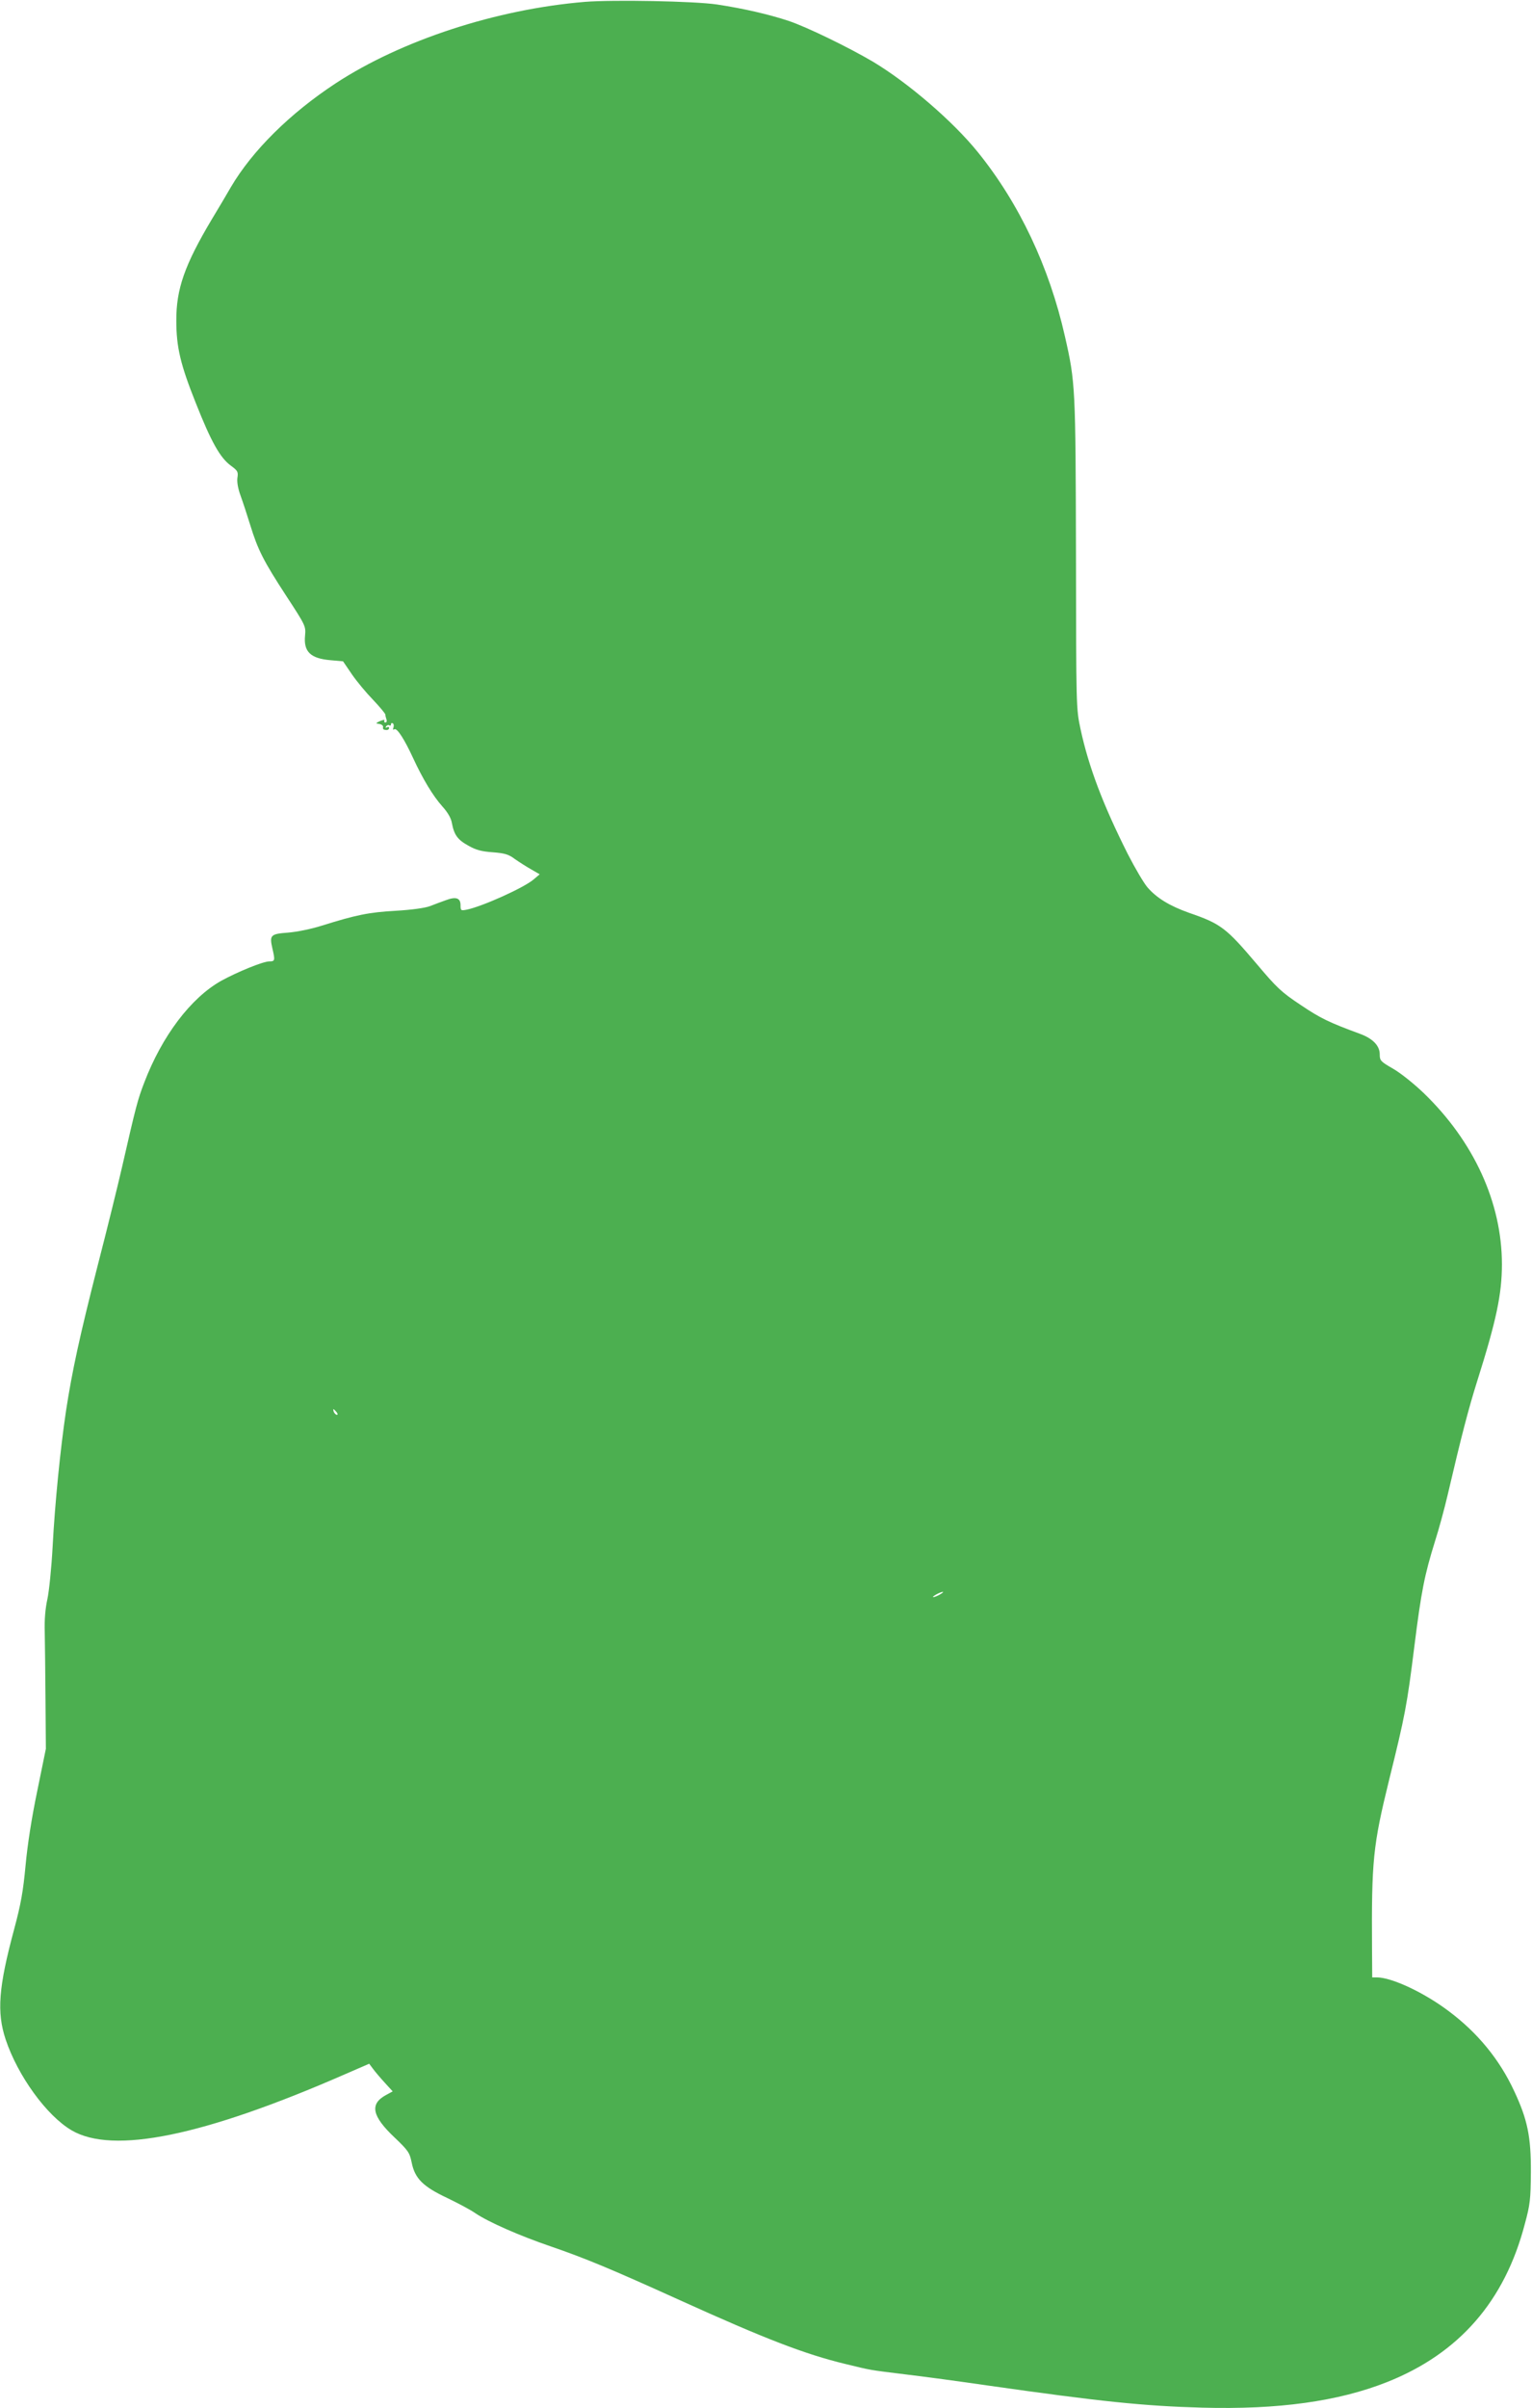
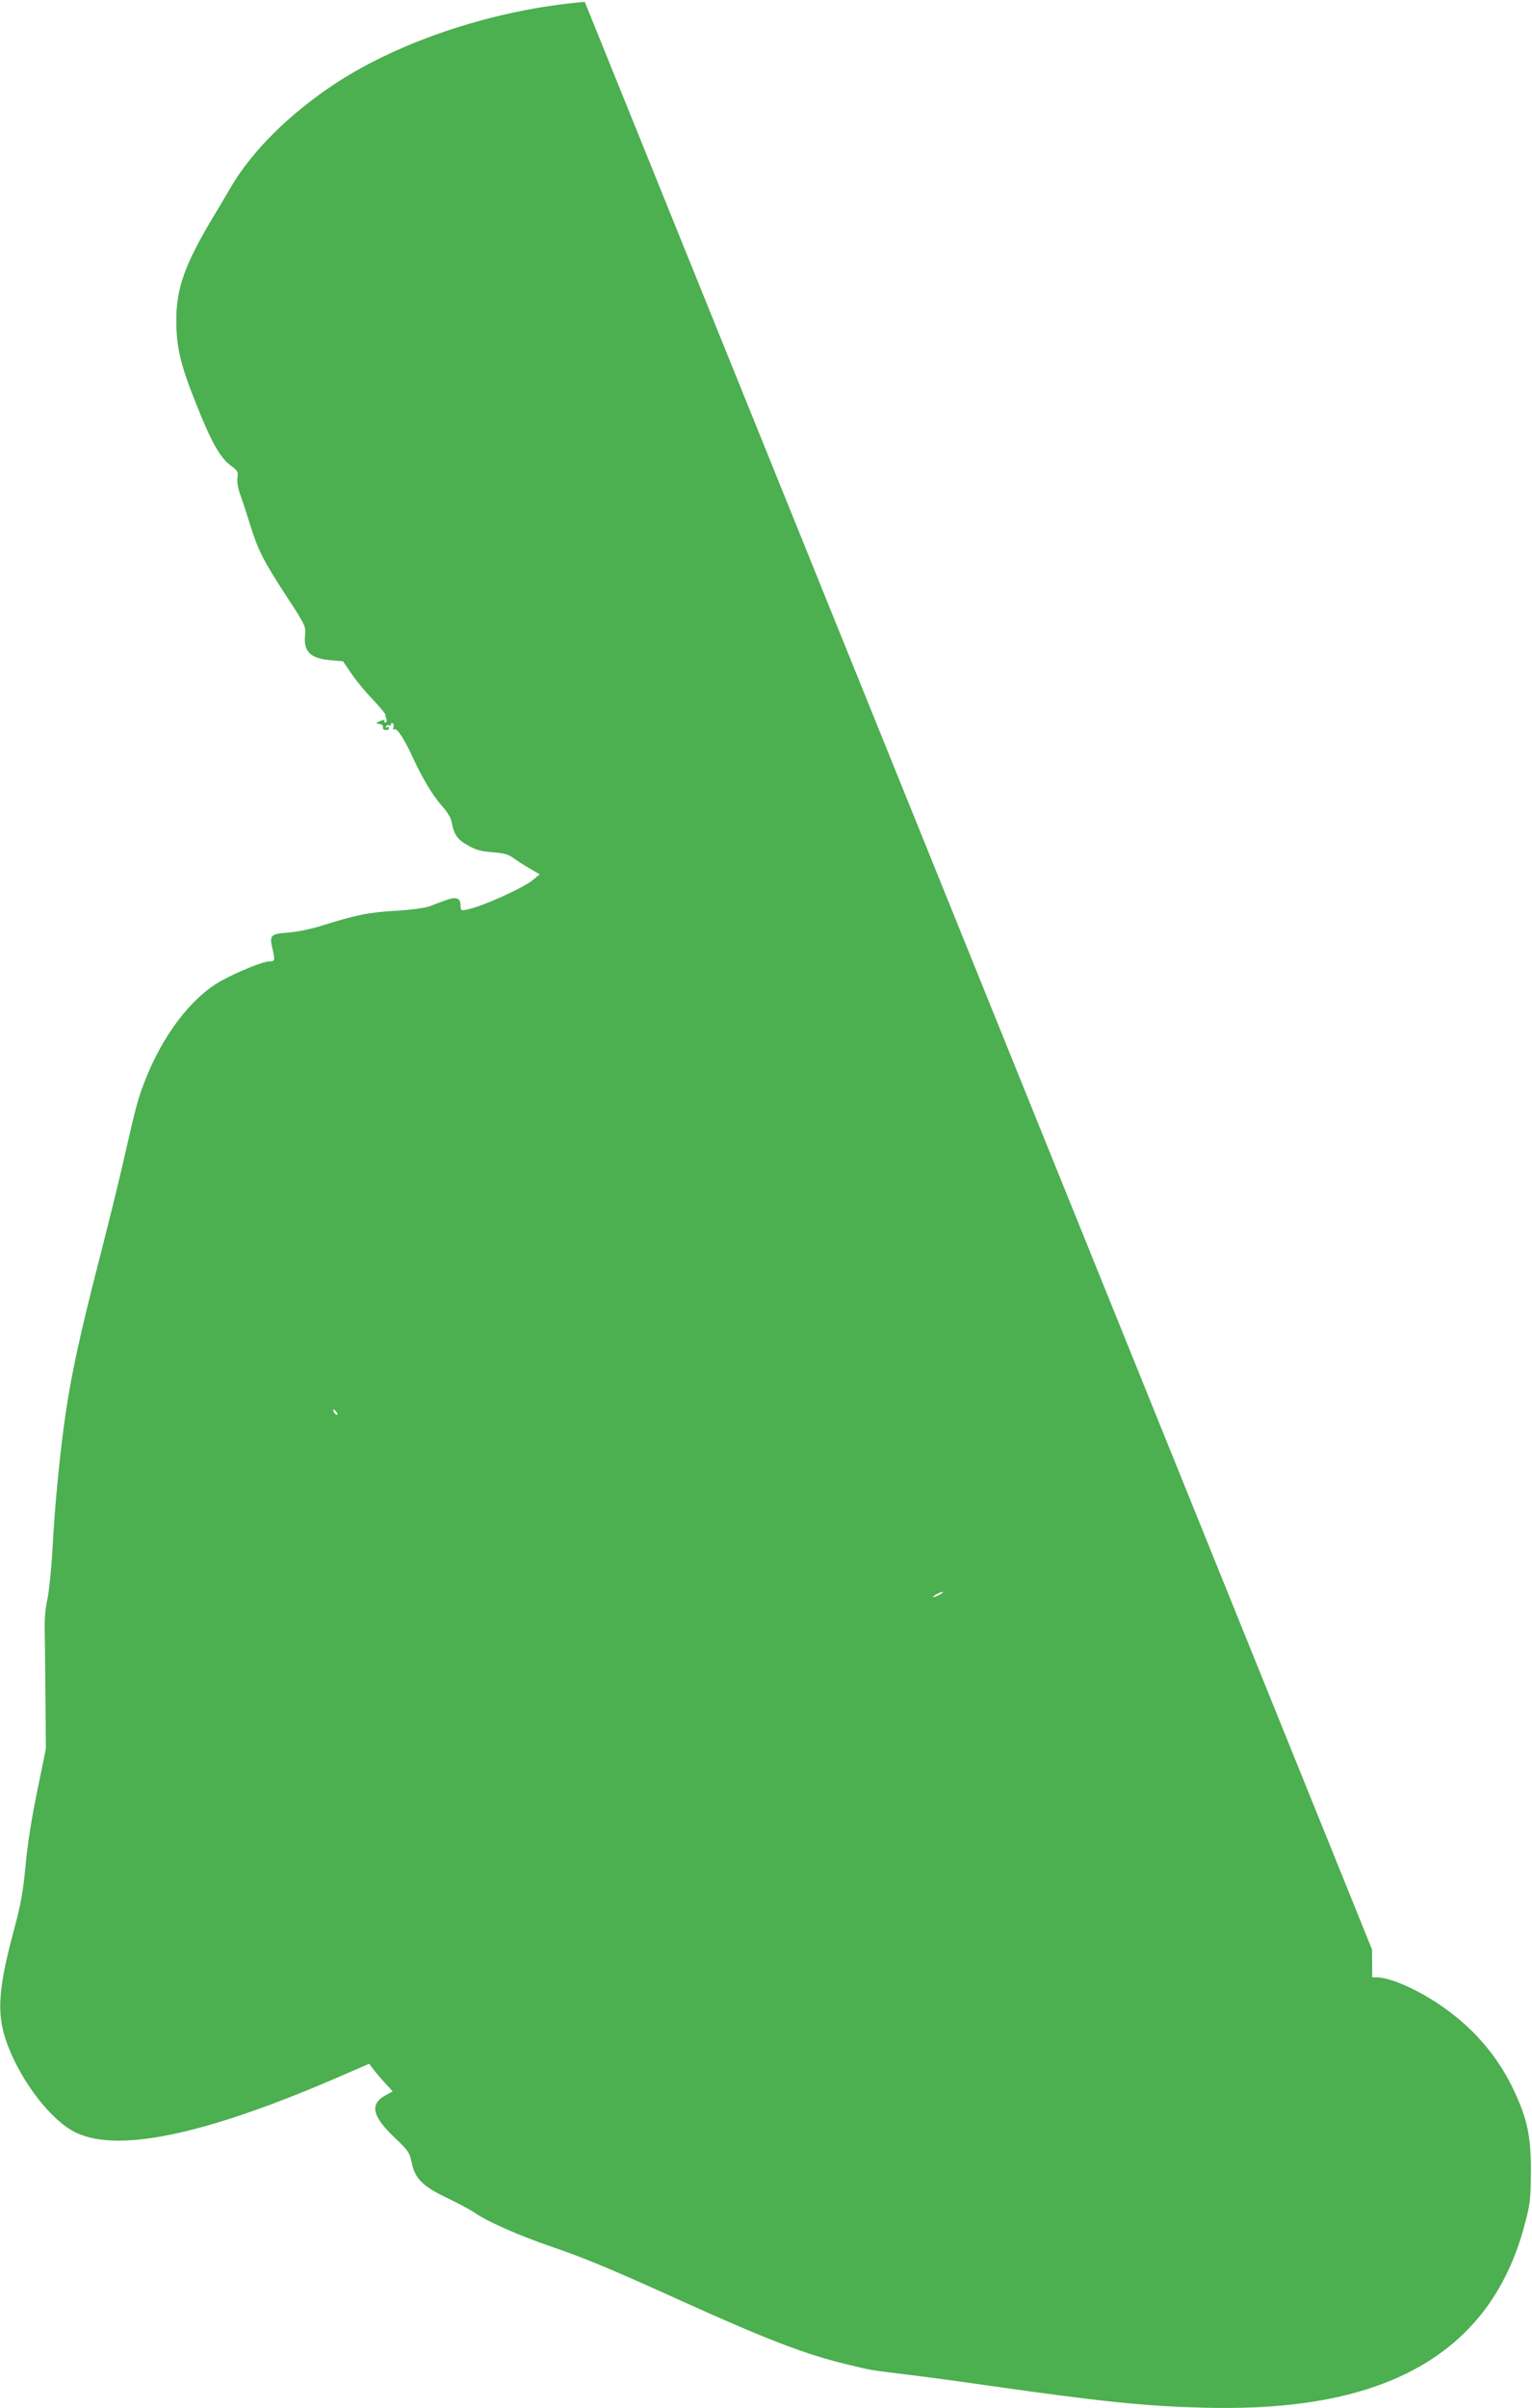
<svg xmlns="http://www.w3.org/2000/svg" version="1.0" width="815pt" height="1280pt" viewBox="0 0 815 1280" preserveAspectRatio="xMidYMid meet">
  <g transform="translate(0,1280) scale(0.1,-0.1)" fill="#4caf50" stroke="none">
-     <path d="M3111 12790 c-471 -39 -975 -204 -1324 -432 -244 -160 -445 -359 -559 -553 -19 -33 -65 -111 -102 -172 -143 -240 -189 -369 -188 -538 0 -140 22 -233 104 -438 82 -207 129 -290 186 -332 37 -27 40 -33 35 -65 -3 -22 3 -57 17 -95 12 -33 35 -103 51 -155 41 -133 71 -192 191 -376 104 -159 105 -162 101 -211 -9 -87 29 -123 135 -132 l67 -6 47 -69 c26 -38 77 -99 113 -136 36 -38 65 -73 65 -78 0 -6 3 -17 6 -26 3 -9 1 -16 -6 -16 -6 0 -8 5 -5 10 3 6 -6 4 -22 -2 -26 -12 -26 -13 -5 -16 12 -2 21 -9 20 -16 -2 -6 0 -13 5 -14 16 -5 27 -1 27 9 0 5 -5 7 -12 3 -7 -4 -8 -3 -4 5 4 6 12 9 17 6 5 -4 9 -1 9 5 0 6 4 9 10 5 5 -3 6 -13 3 -22 -4 -11 -2 -14 5 -9 14 8 53 -52 100 -154 51 -110 105 -200 155 -256 29 -32 47 -63 51 -89 12 -63 31 -89 88 -120 40 -23 71 -31 130 -35 63 -5 84 -11 117 -36 23 -16 62 -41 87 -55 l45 -26 -33 -28 c-52 -44 -272 -143 -355 -160 -31 -6 -33 -5 -33 24 0 38 -24 47 -79 26 -23 -8 -60 -22 -83 -31 -26 -10 -97 -20 -183 -25 -143 -8 -211 -22 -393 -79 -57 -18 -131 -33 -179 -37 -94 -7 -100 -13 -84 -84 15 -64 14 -69 -16 -69 -34 0 -170 -56 -256 -103 -162 -91 -315 -293 -410 -542 -35 -91 -44 -126 -117 -445 -22 -96 -80 -332 -130 -525 -97 -380 -137 -566 -169 -775 -30 -202 -59 -490 -71 -720 -6 -113 -19 -239 -28 -280 -11 -50 -16 -108 -14 -175 1 -55 3 -217 4 -360 l2 -260 -46 -225 c-30 -144 -52 -286 -62 -395 -13 -138 -24 -202 -61 -340 -83 -308 -93 -440 -45 -585 65 -194 218 -405 351 -483 220 -129 701 -31 1454 298 l129 56 21 -28 c11 -15 39 -48 62 -73 l42 -46 -35 -19 c-89 -48 -76 -112 46 -227 72 -69 79 -79 90 -132 17 -85 60 -128 190 -189 58 -28 124 -63 148 -80 71 -48 238 -121 402 -177 186 -64 316 -118 685 -285 457 -207 667 -288 883 -340 140 -34 122 -31 317 -55 94 -11 294 -38 445 -60 598 -85 821 -108 1135 -117 405 -11 724 33 984 136 383 152 626 430 733 841 28 103 31 131 32 275 1 188 -18 280 -89 431 -78 168 -194 309 -346 423 -132 100 -305 181 -385 181 l-24 0 -1 148 c-3 475 5 552 91 902 85 343 95 396 134 708 37 295 54 380 110 560 20 62 50 172 67 245 74 317 112 462 158 608 101 319 131 461 131 619 0 327 -149 653 -417 911 -49 47 -121 105 -161 128 -68 39 -72 44 -72 77 0 46 -37 84 -105 109 -166 61 -211 83 -315 153 -104 69 -127 91 -235 219 -162 191 -190 213 -359 271 -104 37 -173 79 -222 136 -19 22 -66 102 -104 176 -132 262 -209 465 -252 666 -23 108 -23 113 -24 929 -2 887 -3 913 -59 1158 -83 368 -243 706 -462 977 -133 165 -372 370 -559 482 -131 77 -353 185 -449 217 -106 35 -241 66 -380 87 -120 18 -553 26 -704 14z m-1321 -7495 c7 -9 8 -15 2 -15 -5 0 -12 7 -16 15 -3 8 -4 15 -2 15 2 0 9 -7 16 -15z m3210 -970 c-14 -8 -29 -14 -35 -14 -5 0 1 6 15 14 14 8 30 14 35 14 6 0 -1 -6 -15 -14z" />
+     <path d="M3111 12790 c-471 -39 -975 -204 -1324 -432 -244 -160 -445 -359 -559 -553 -19 -33 -65 -111 -102 -172 -143 -240 -189 -369 -188 -538 0 -140 22 -233 104 -438 82 -207 129 -290 186 -332 37 -27 40 -33 35 -65 -3 -22 3 -57 17 -95 12 -33 35 -103 51 -155 41 -133 71 -192 191 -376 104 -159 105 -162 101 -211 -9 -87 29 -123 135 -132 l67 -6 47 -69 c26 -38 77 -99 113 -136 36 -38 65 -73 65 -78 0 -6 3 -17 6 -26 3 -9 1 -16 -6 -16 -6 0 -8 5 -5 10 3 6 -6 4 -22 -2 -26 -12 -26 -13 -5 -16 12 -2 21 -9 20 -16 -2 -6 0 -13 5 -14 16 -5 27 -1 27 9 0 5 -5 7 -12 3 -7 -4 -8 -3 -4 5 4 6 12 9 17 6 5 -4 9 -1 9 5 0 6 4 9 10 5 5 -3 6 -13 3 -22 -4 -11 -2 -14 5 -9 14 8 53 -52 100 -154 51 -110 105 -200 155 -256 29 -32 47 -63 51 -89 12 -63 31 -89 88 -120 40 -23 71 -31 130 -35 63 -5 84 -11 117 -36 23 -16 62 -41 87 -55 l45 -26 -33 -28 c-52 -44 -272 -143 -355 -160 -31 -6 -33 -5 -33 24 0 38 -24 47 -79 26 -23 -8 -60 -22 -83 -31 -26 -10 -97 -20 -183 -25 -143 -8 -211 -22 -393 -79 -57 -18 -131 -33 -179 -37 -94 -7 -100 -13 -84 -84 15 -64 14 -69 -16 -69 -34 0 -170 -56 -256 -103 -162 -91 -315 -293 -410 -542 -35 -91 -44 -126 -117 -445 -22 -96 -80 -332 -130 -525 -97 -380 -137 -566 -169 -775 -30 -202 -59 -490 -71 -720 -6 -113 -19 -239 -28 -280 -11 -50 -16 -108 -14 -175 1 -55 3 -217 4 -360 l2 -260 -46 -225 c-30 -144 -52 -286 -62 -395 -13 -138 -24 -202 -61 -340 -83 -308 -93 -440 -45 -585 65 -194 218 -405 351 -483 220 -129 701 -31 1454 298 l129 56 21 -28 c11 -15 39 -48 62 -73 l42 -46 -35 -19 c-89 -48 -76 -112 46 -227 72 -69 79 -79 90 -132 17 -85 60 -128 190 -189 58 -28 124 -63 148 -80 71 -48 238 -121 402 -177 186 -64 316 -118 685 -285 457 -207 667 -288 883 -340 140 -34 122 -31 317 -55 94 -11 294 -38 445 -60 598 -85 821 -108 1135 -117 405 -11 724 33 984 136 383 152 626 430 733 841 28 103 31 131 32 275 1 188 -18 280 -89 431 -78 168 -194 309 -346 423 -132 100 -305 181 -385 181 l-24 0 -1 148 z m-1321 -7495 c7 -9 8 -15 2 -15 -5 0 -12 7 -16 15 -3 8 -4 15 -2 15 2 0 9 -7 16 -15z m3210 -970 c-14 -8 -29 -14 -35 -14 -5 0 1 6 15 14 14 8 30 14 35 14 6 0 -1 -6 -15 -14z" />
  </g>
</svg>